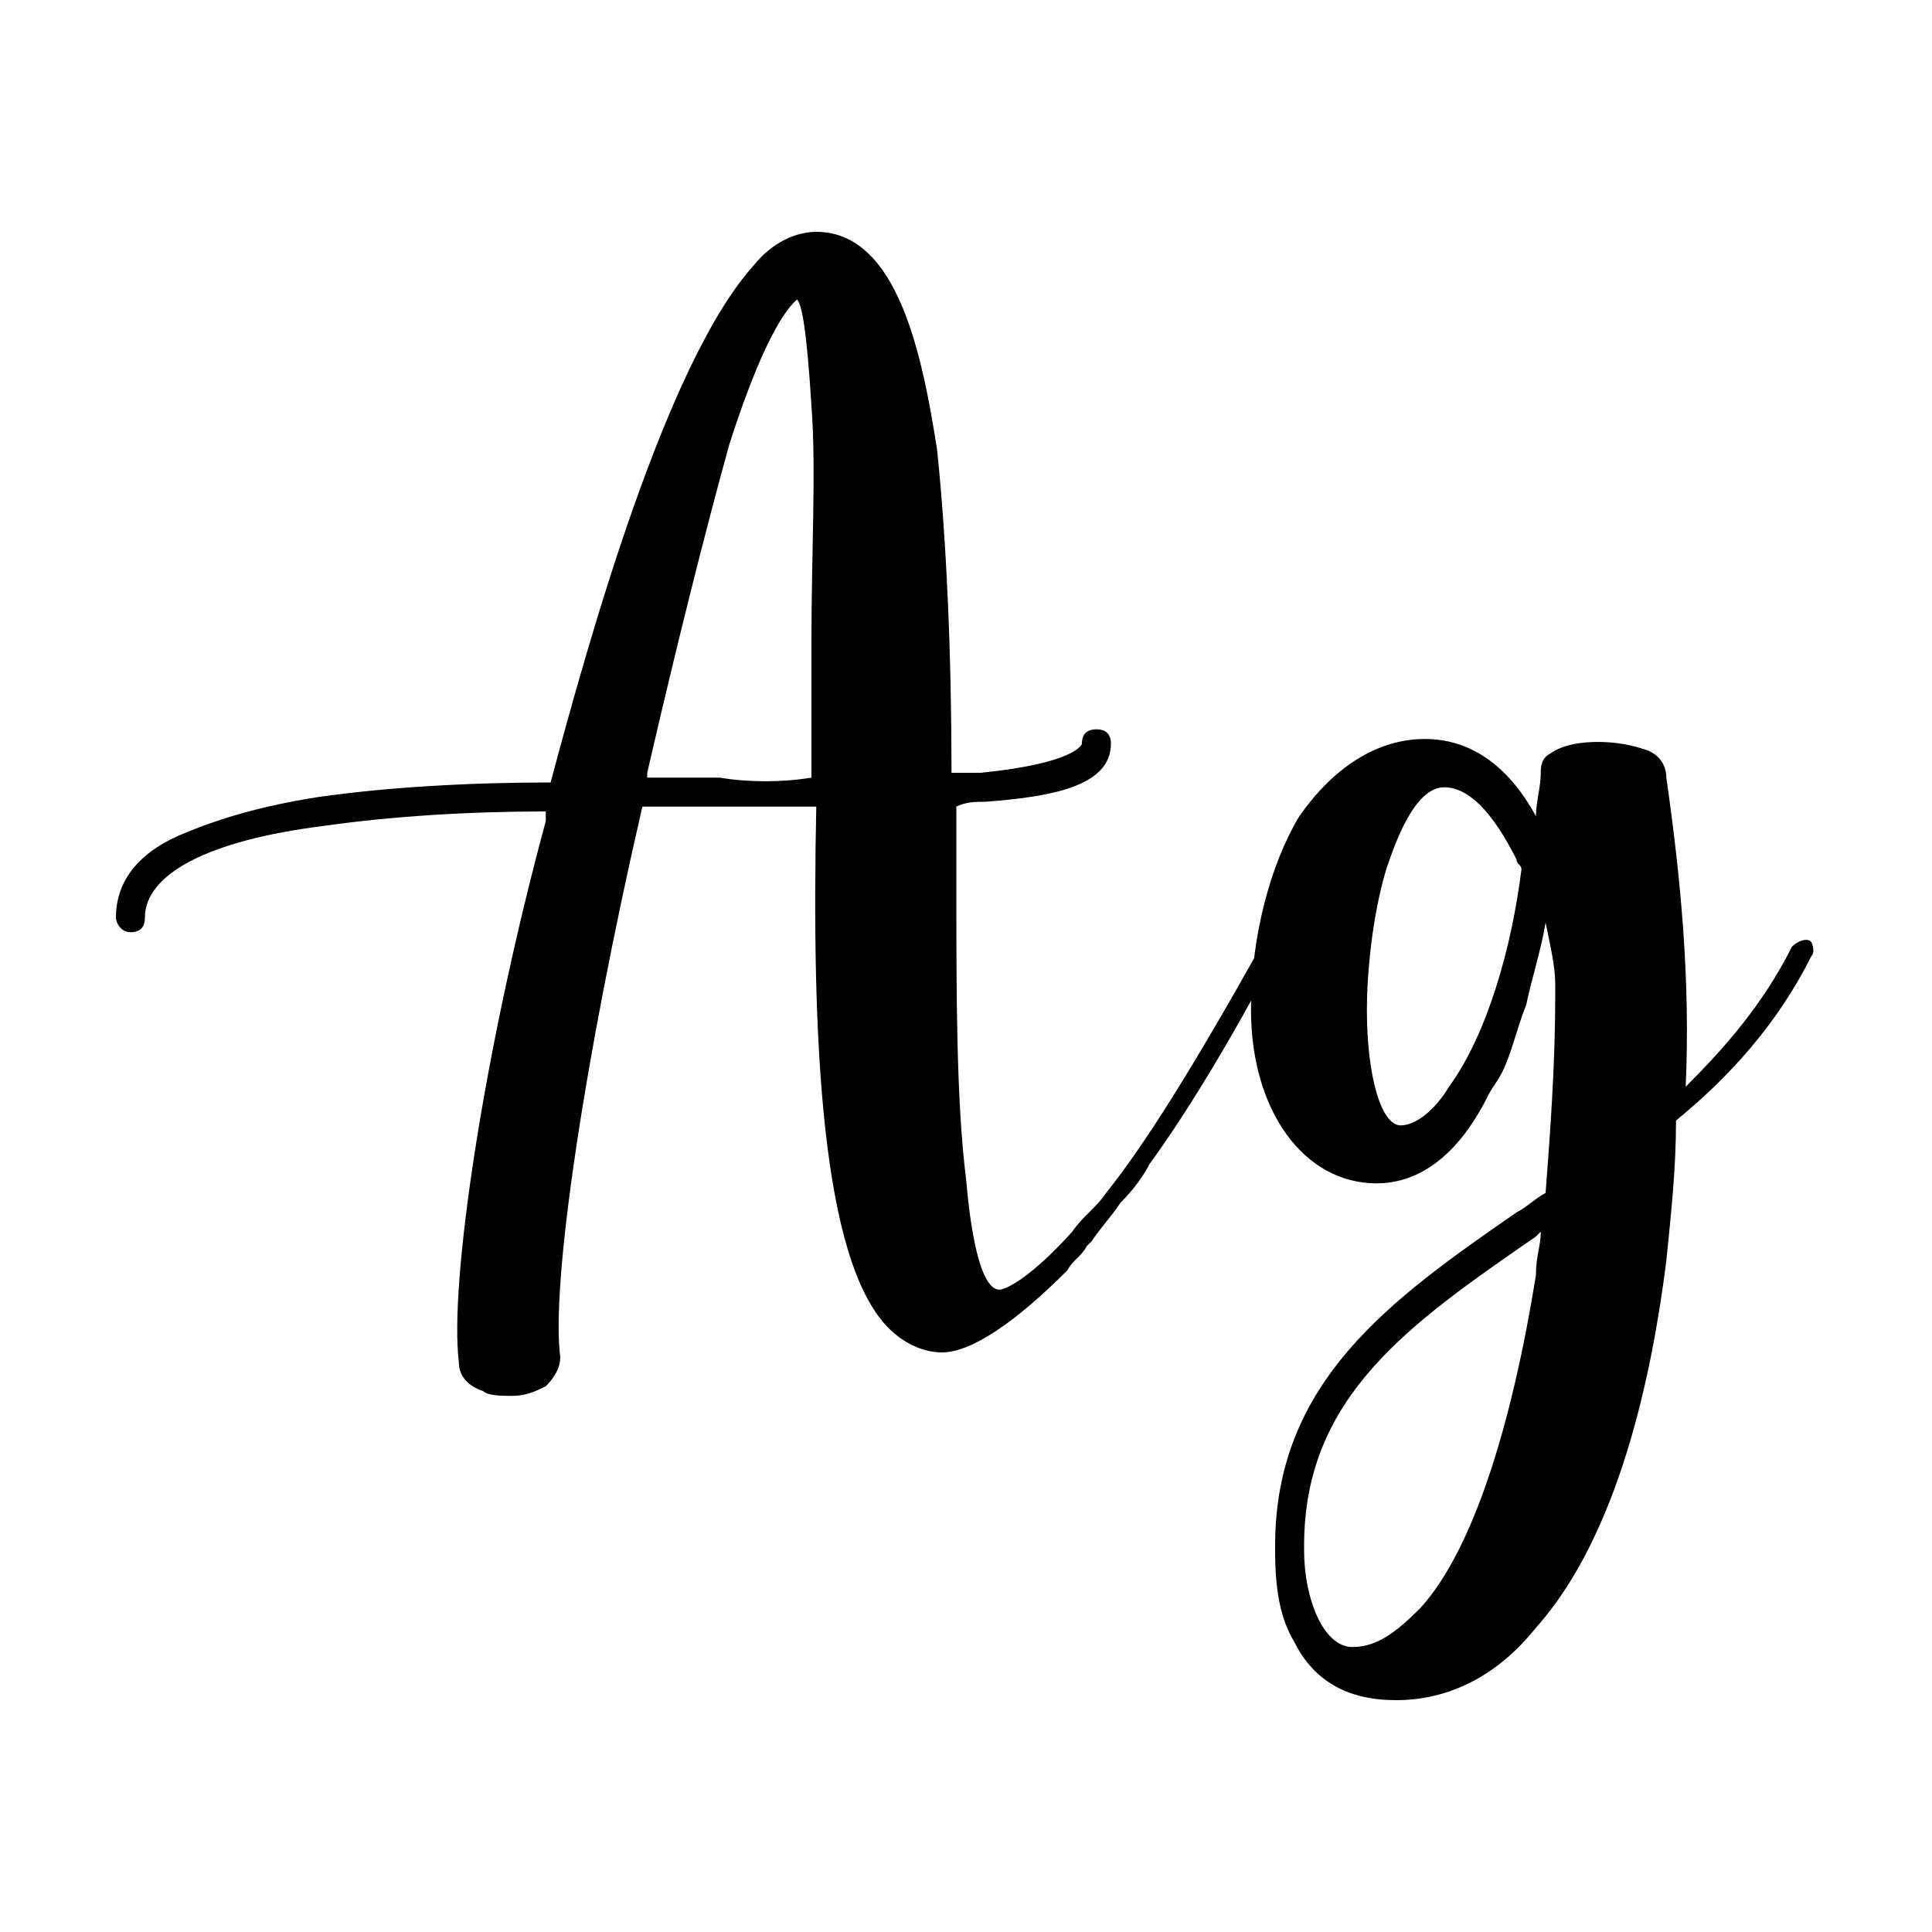
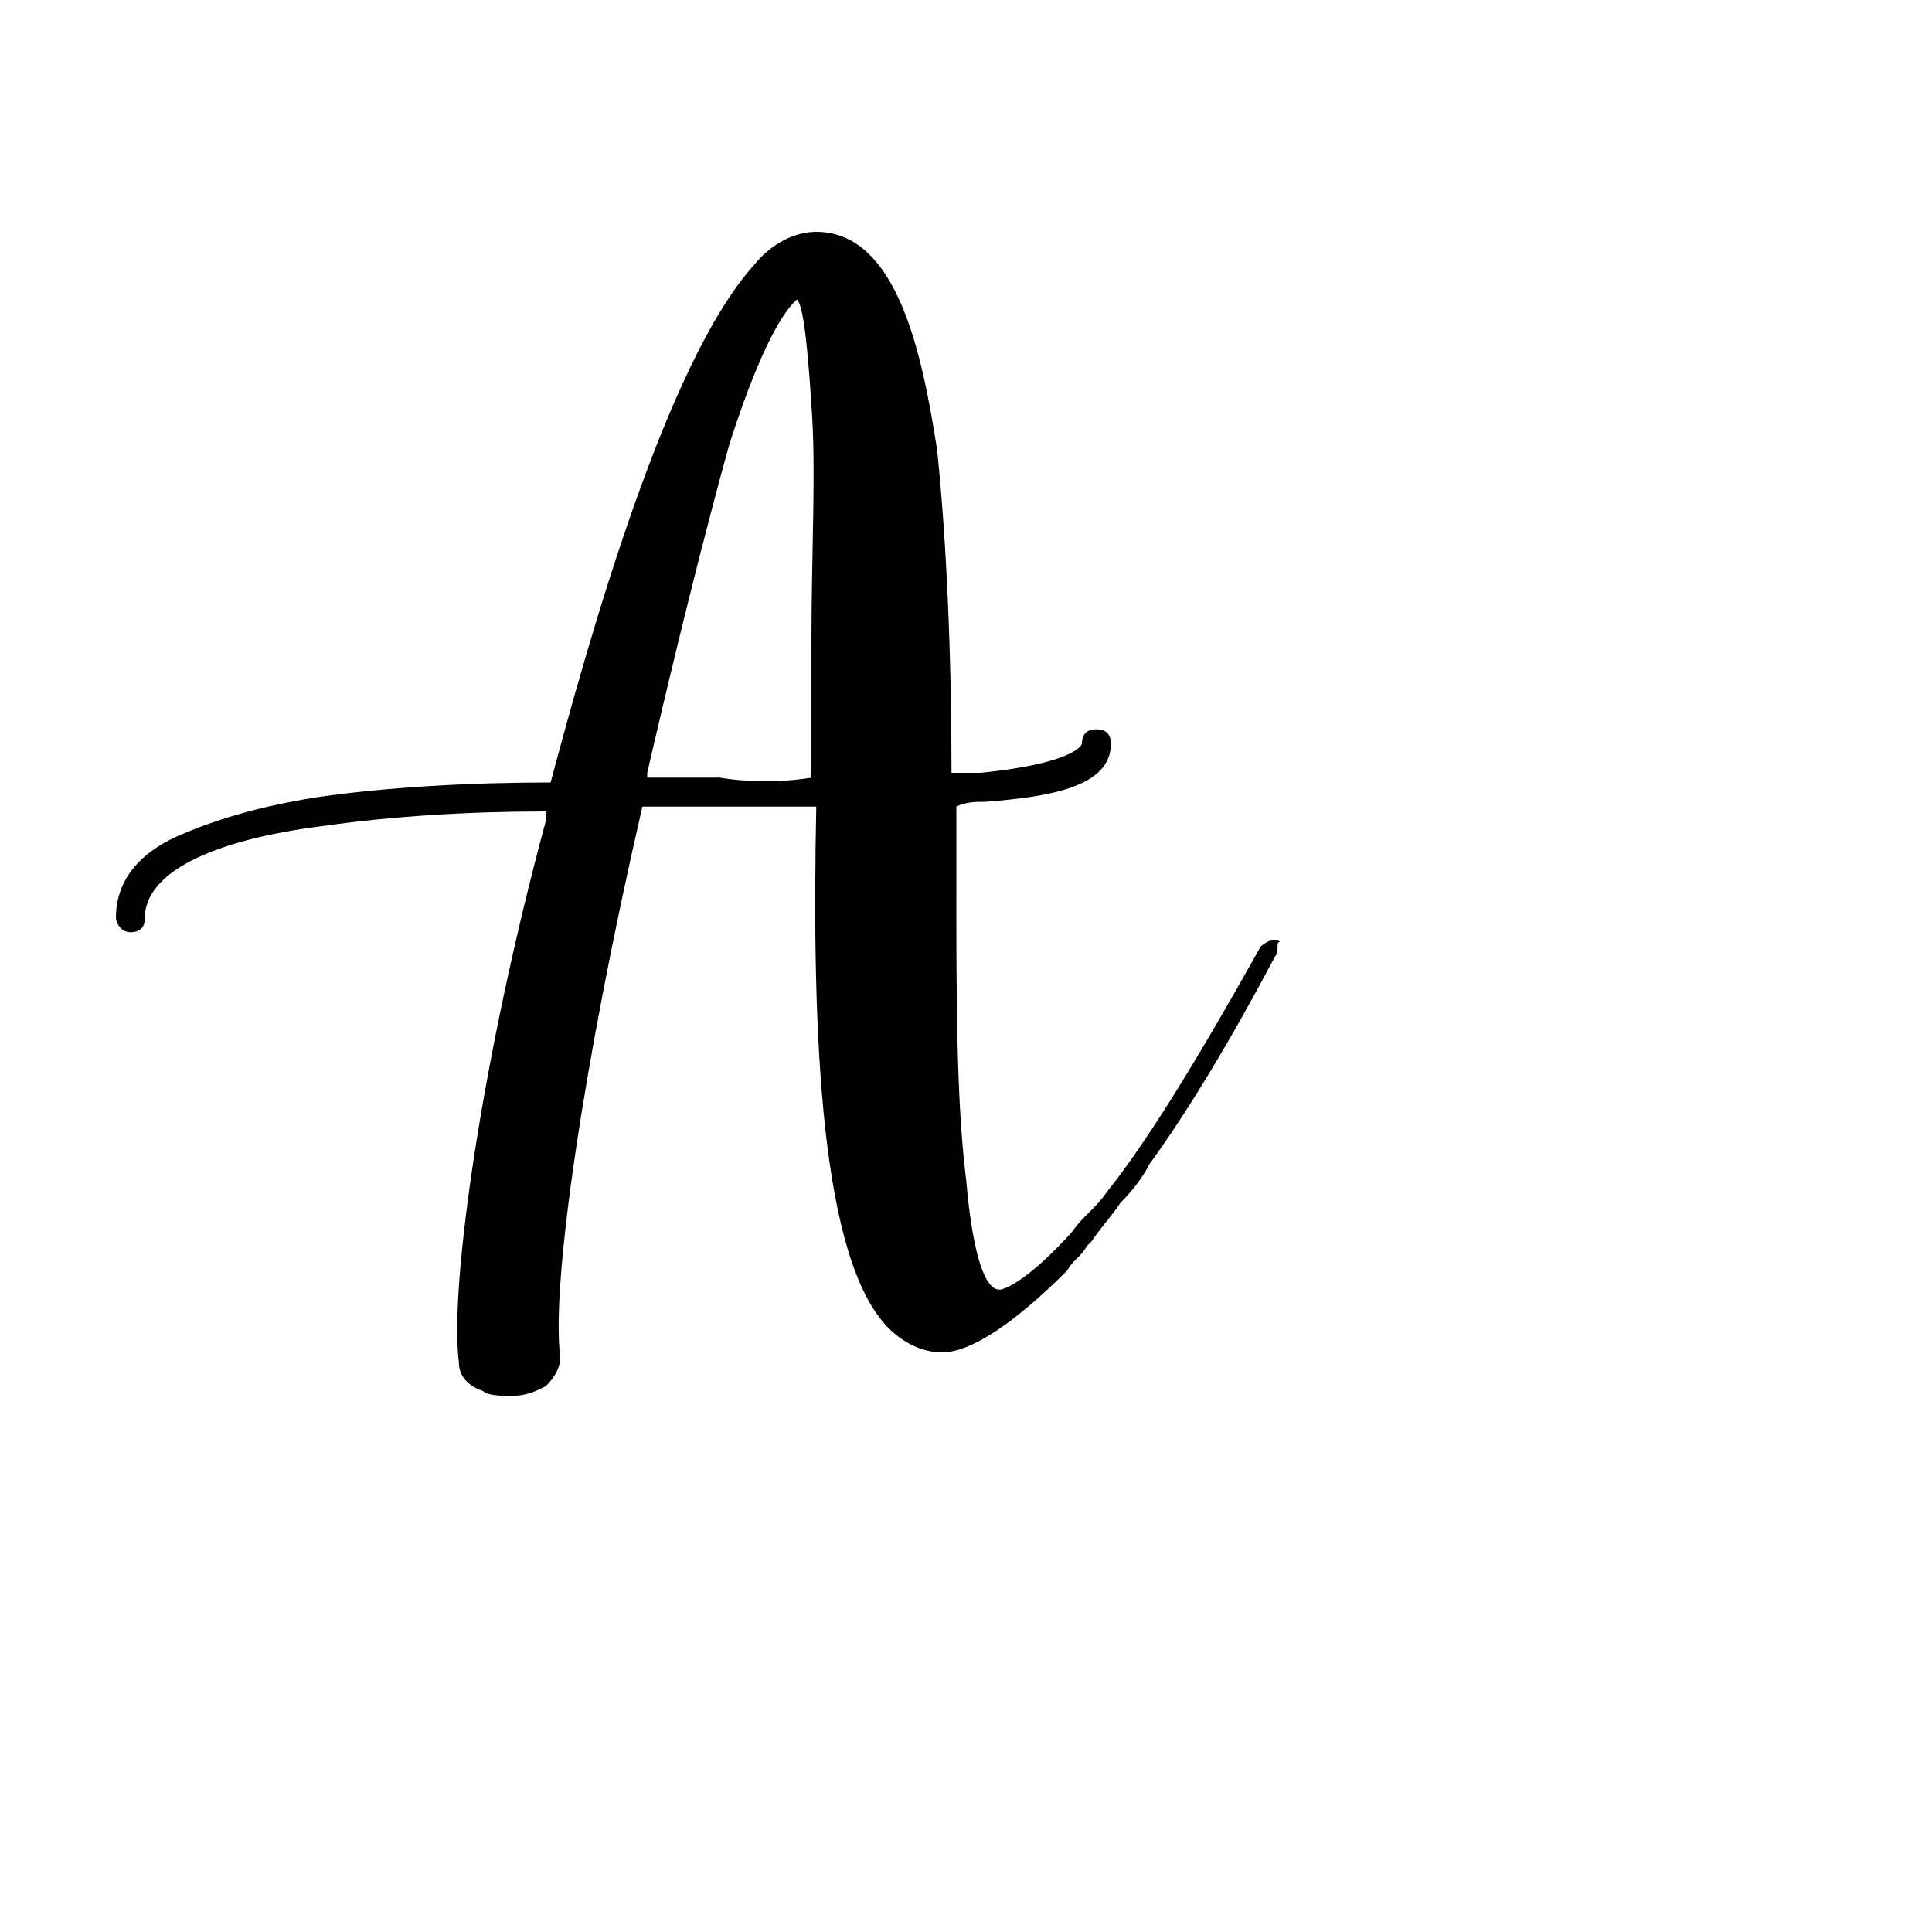
<svg xmlns="http://www.w3.org/2000/svg" version="1.1" id="Layer_1" x="0px" y="0px" width="40px" height="40px" viewBox="0 0 40 40" enable-background="new 0 0 40 40" xml:space="preserve">
-   <rect id="XMLID_1_" fill="#FFFFFF" width="40" height="40" />
  <g id="XMLID_3_">
    <path id="XMLID_4_" d="M26.4,19.8c-0.9,1.7-1.8,3.2-2.6,4.3c-0.1,0.2-0.3,0.5-0.6,0.8c-0.2,0.3-0.4,0.5-0.6,0.8   c0,0-0.1,0.1-0.1,0.1c-0.1,0.2-0.3,0.3-0.4,0.5c-1.1,1.1-2,1.7-2.6,1.7c-0.4,0-0.8-0.2-1.1-0.5c-1.4-1.4-1.6-6-1.5-10.8   c-0.6,0-1.3,0-2,0c-0.5,0-1.1,0-1.6,0c-1.2,5.2-1.9,9.9-1.7,11.4c0,0.2-0.1,0.4-0.3,0.6c-0.2,0.1-0.4,0.2-0.7,0.2   c-0.2,0-0.5,0-0.6-0.1c-0.3-0.1-0.5-0.3-0.5-0.6C9.3,26.6,10,21.8,11.3,17c0-0.1,0-0.1,0-0.2c-1.6,0-3.2,0.1-4.6,0.3   C4.3,17.4,3,18.1,3,19c0,0.2-0.1,0.3-0.3,0.3S2.4,19.1,2.4,19c0-0.7,0.4-1.3,1.3-1.7c0.7-0.3,1.6-0.6,2.9-0.8   c1.4-0.2,3.1-0.3,4.8-0.3c0.8-3,2.4-8.7,4.2-10.7c0.4-0.5,0.9-0.7,1.3-0.7c1.7,0,2.2,2.6,2.5,4.5c0.2,1.9,0.3,4.3,0.3,6.7   c0.2,0,0.4,0,0.6,0c2-0.2,2.1-0.6,2.1-0.6c0-0.2,0.1-0.3,0.3-0.3c0.2,0,0.3,0.1,0.3,0.3c0,0.9-1.3,1.1-2.6,1.2   c-0.2,0-0.4,0-0.6,0.1c0,0.5,0,1.1,0,1.6c0,2.3,0,4.5,0.2,6.1c0.2,2.3,0.6,2.3,0.7,2.3c0.1,0,0.6-0.2,1.5-1.2   c0.2-0.3,0.5-0.5,0.7-0.8c0.8-1,1.8-2.6,3.2-5.1c0.1-0.1,0.3-0.2,0.4-0.1C26.4,19.5,26.5,19.7,26.4,19.8z M16.8,16.1   c0-0.9,0-1.8,0-2.8c0-1.9,0.1-3.6,0-4.9c-0.1-1.6-0.2-2.1-0.3-2.2c-0.1,0.1-0.6,0.5-1.4,3C14.6,11,14,13.4,13.4,16c0,0,0,0.1,0,0.1   c0.5,0,1,0,1.5,0C15.5,16.2,16.2,16.2,16.8,16.1z" />
-     <path id="XMLID_7_" d="M37.5,19.8c-0.7,1.4-1.7,2.5-2.8,3.4c0,1-0.1,1.9-0.2,2.9c-0.3,2.4-1,5.7-2.7,7.6c-0.8,1-1.8,1.5-2.9,1.5   c-1,0-1.7-0.4-2.1-1.2c-0.3-0.5-0.4-1.1-0.4-1.9c0,0,0,0,0,0c0,0,0-0.1,0-0.1c0-3.4,2.4-5.1,5-6.9c0.2-0.1,0.4-0.3,0.6-0.4   c0.1-1.3,0.2-2.7,0.2-4.1c0,0,0,0,0,0c0,0,0,0,0-0.1c0,0,0,0,0,0c0,0,0,0,0-0.1c0-0.4-0.1-0.8-0.2-1.3c-0.1,0.6-0.3,1.2-0.4,1.7   c-0.2,0.5-0.3,1-0.5,1.4c0,0,0,0,0,0c-0.1,0.2-0.2,0.3-0.3,0.5c0,0,0,0,0,0c-0.6,1.2-1.4,1.8-2.3,1.8c-1.5,0-2.6-1.5-2.6-3.6   c0-1.5,0.4-3,1-4c0.7-1,1.6-1.6,2.6-1.6c0.9,0,1.7,0.5,2.3,1.6c0-0.3,0.1-0.6,0.1-0.9c0-0.1,0-0.3,0.2-0.4c0.4-0.3,1.3-0.3,1.9-0.1   c0.4,0.1,0.5,0.4,0.5,0.6c0.3,2.1,0.5,4.2,0.4,6.4c0.8-0.8,1.6-1.7,2.2-2.9c0.1-0.1,0.3-0.2,0.4-0.1C37.5,19.5,37.6,19.7,37.5,19.8   z M31.9,25.5c0,0-0.1,0.1-0.1,0.1C29.2,27.4,27,28.9,27,32c0,0,0,0.1,0,0.1c0,1,0.4,2,1,2c0.5,0,0.9-0.3,1.4-0.8   c1.1-1.2,1.9-3.8,2.4-6.9C31.8,26,31.9,25.8,31.9,25.5z M31.5,18c0-0.1-0.1-0.1-0.1-0.2c-0.5-1-1-1.5-1.5-1.5c-0.6,0-1,1.1-1.2,1.7   c-0.3,1-0.4,2.2-0.4,2.9c0,1.4,0.3,2.4,0.7,2.4c0.3,0,0.7-0.3,1-0.8C30.8,21.4,31.3,19.6,31.5,18z" />
  </g>
</svg>